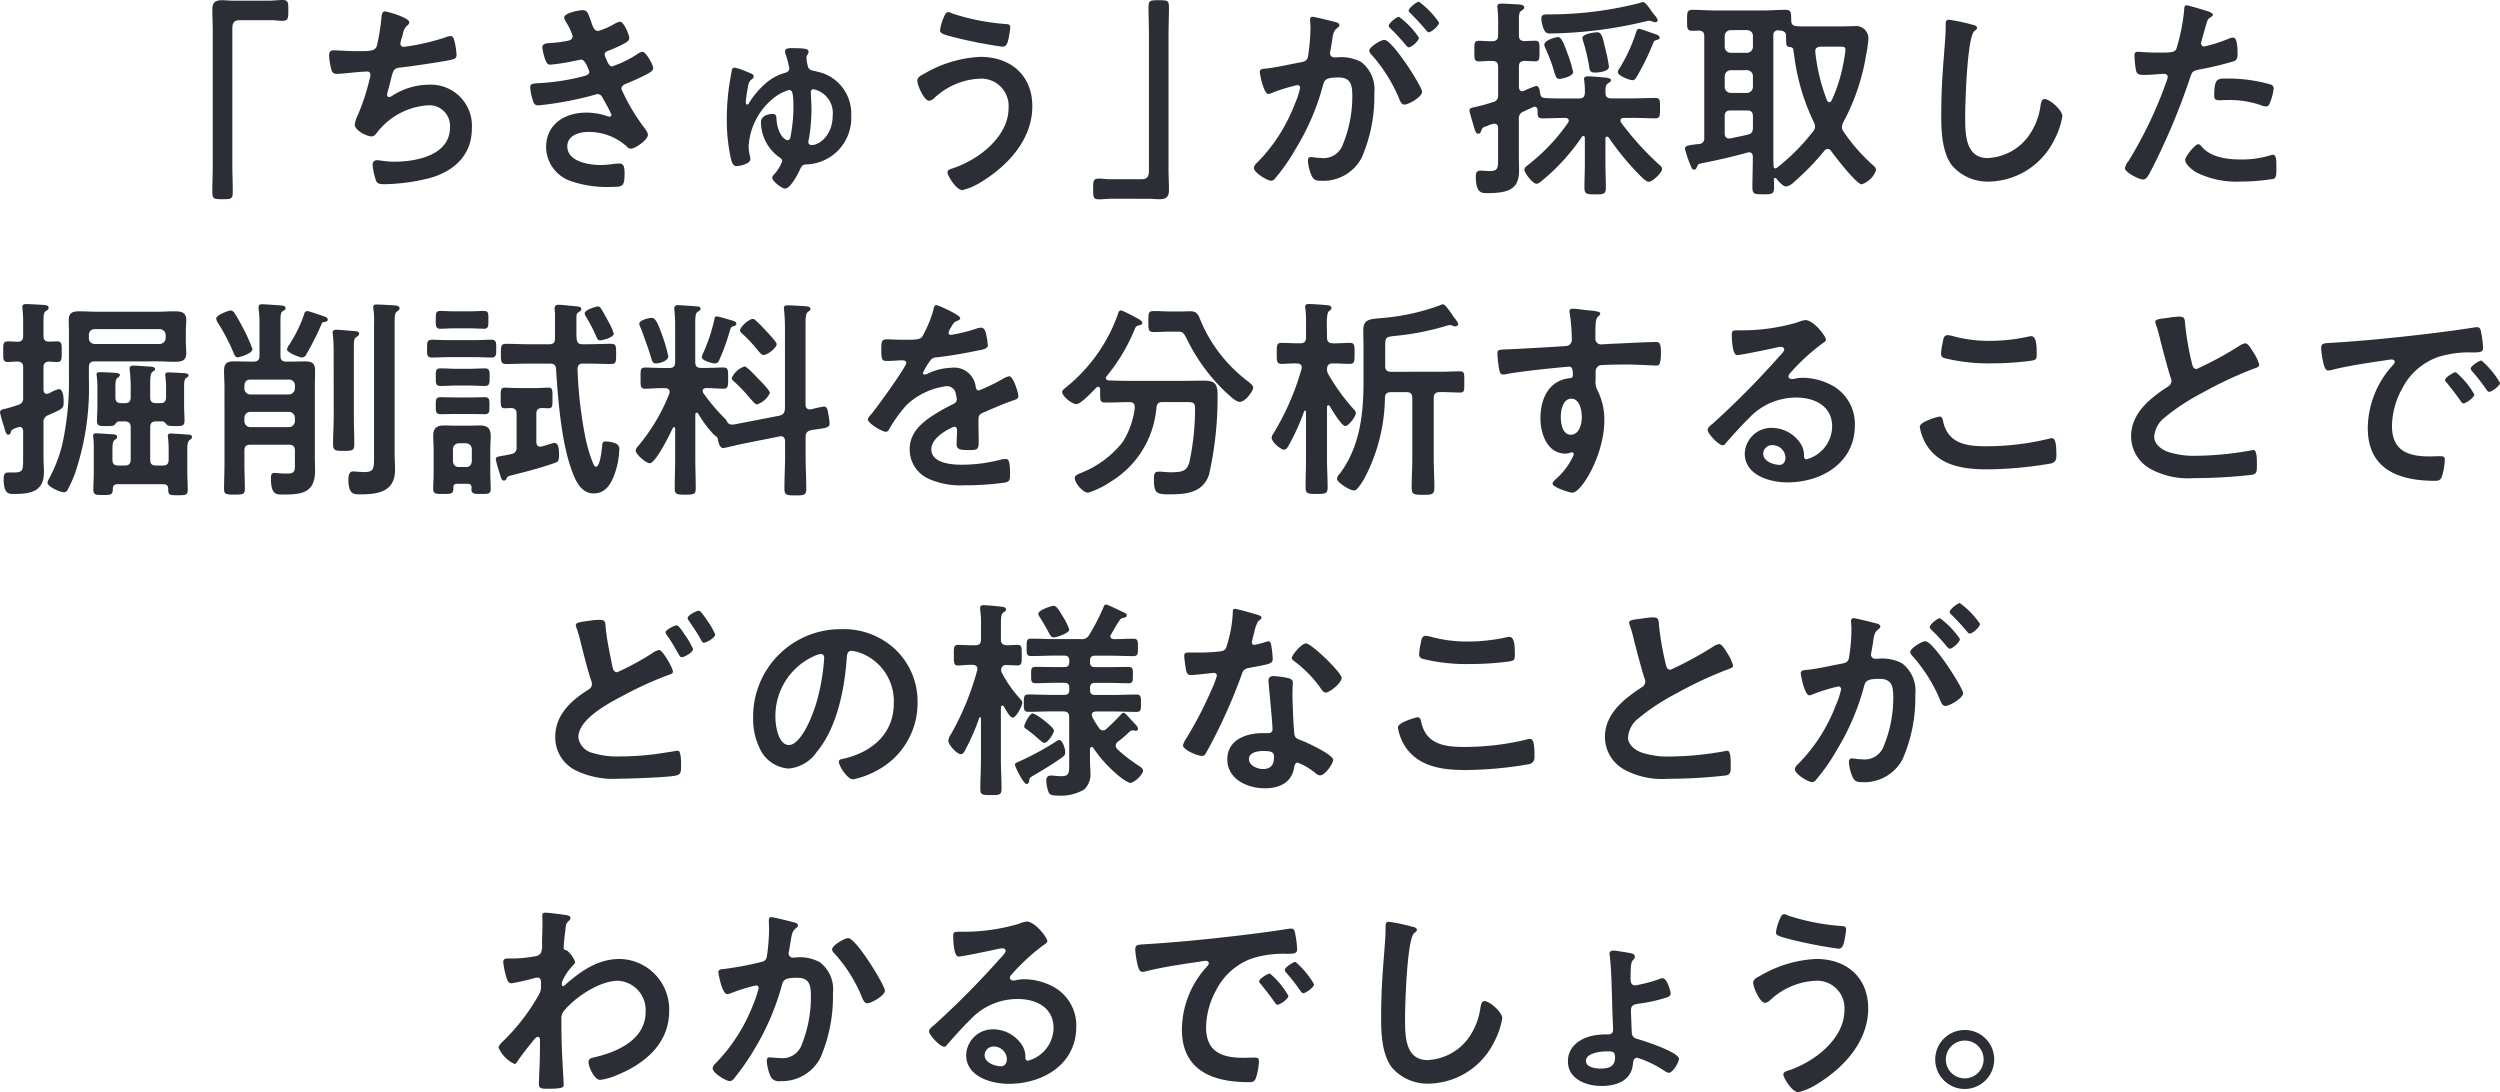
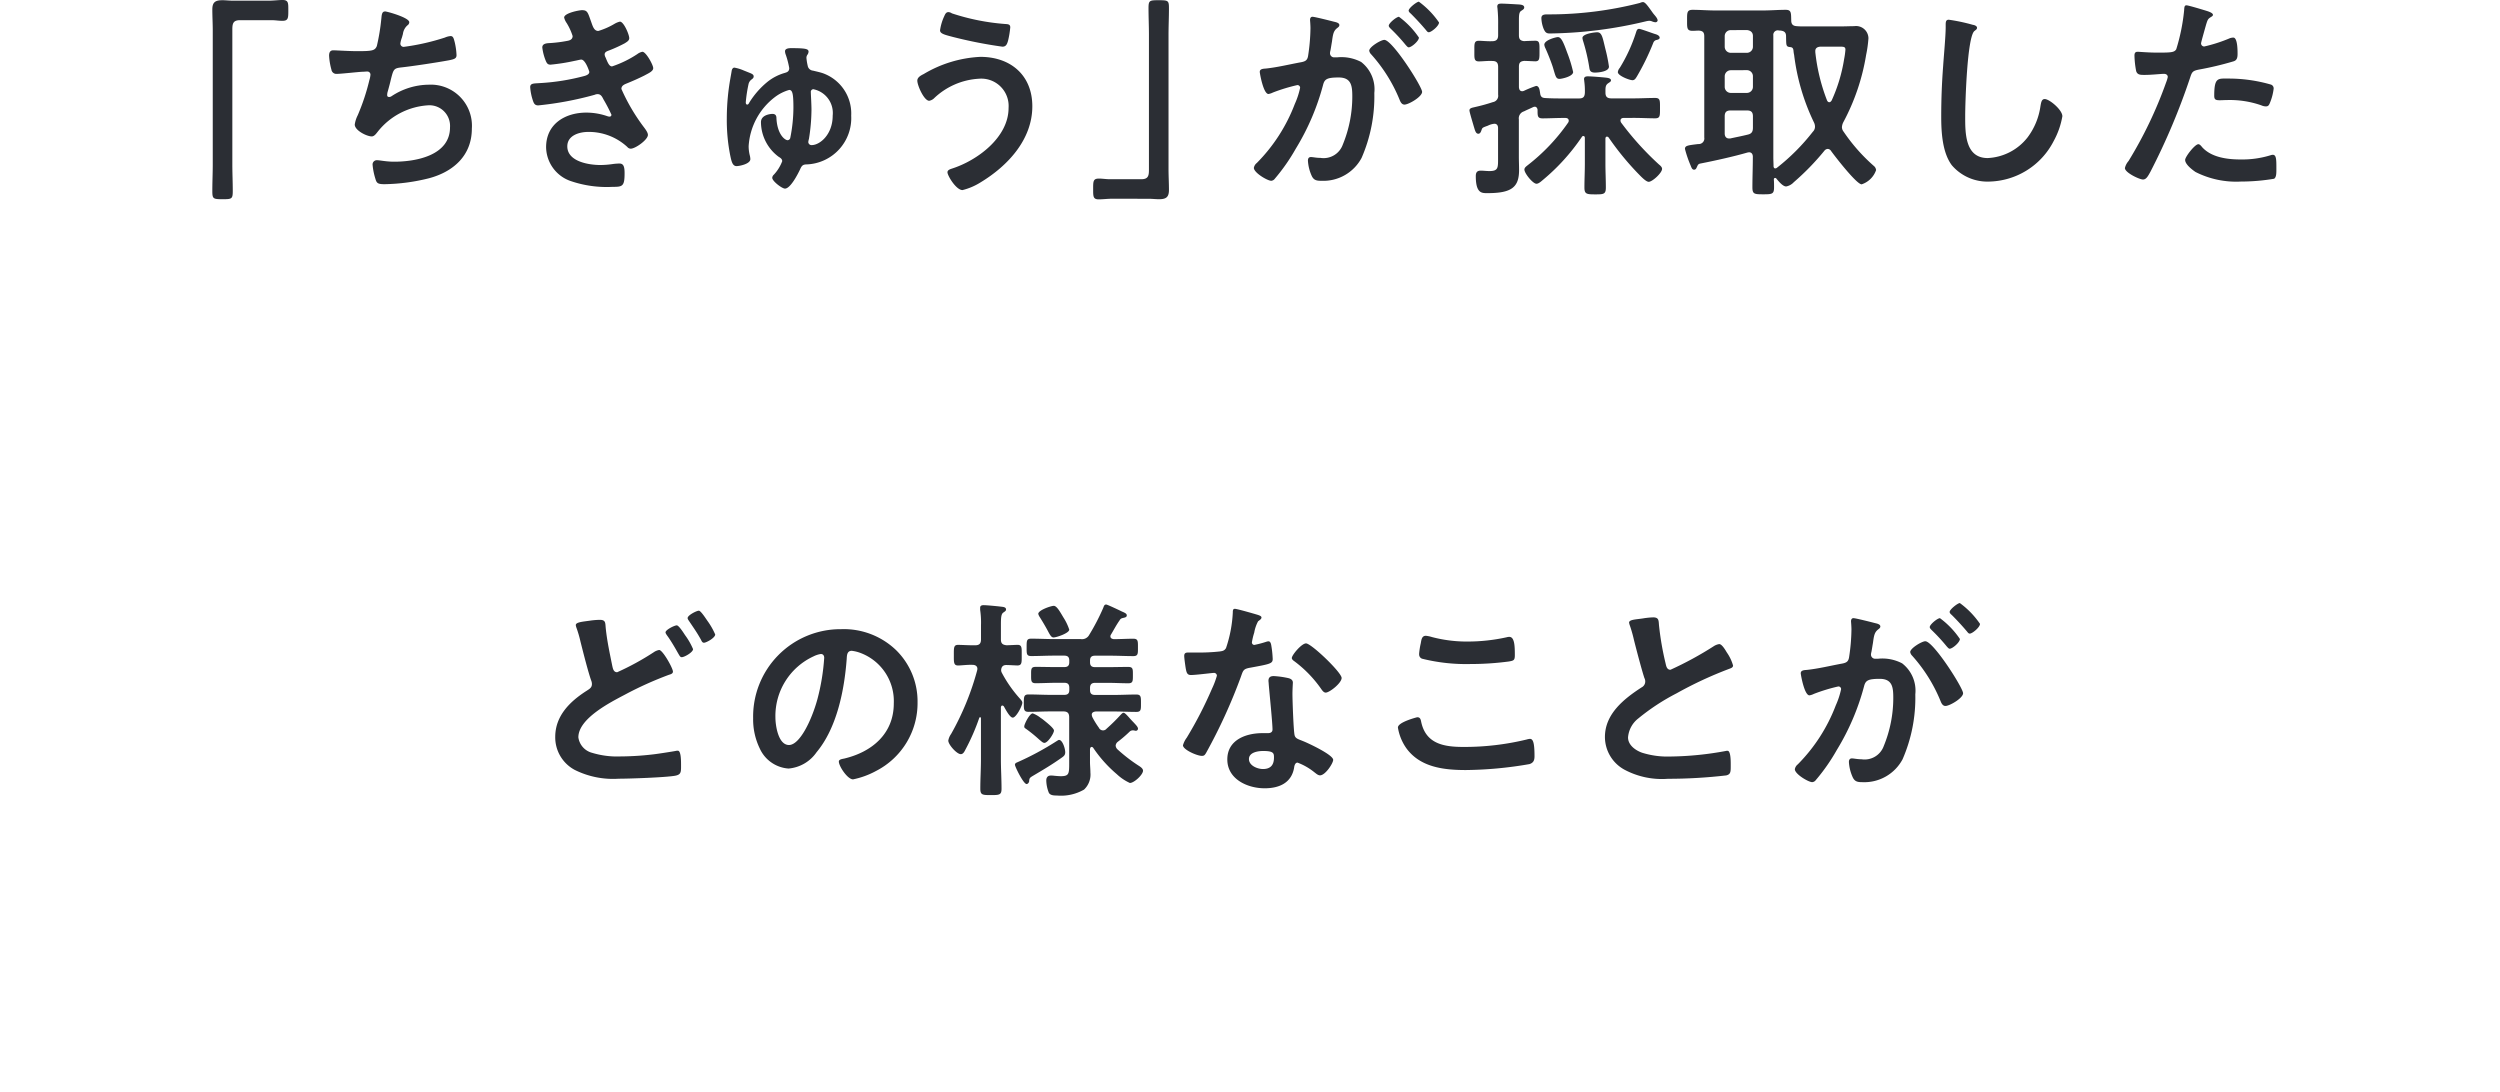
<svg xmlns="http://www.w3.org/2000/svg" width="269.079" height="117.55" viewBox="0 0 269.079 117.55">
  <defs>
    <clipPath id="clip-path">
      <path id="パス_623" data-name="パス 623" d="M0-6H269.079v-117.55H0Z" transform="translate(0 123.551)" fill="none" />
    </clipPath>
  </defs>
  <g id="グループ_1029" data-name="グループ 1029" transform="translate(0 123.551)">
    <g id="グループ_1028" data-name="グループ 1028" transform="translate(0 -123.551)" clip-path="url(#clip-path)">
      <g id="グループ_1024" data-name="グループ 1024" transform="translate(53.661 98.232)">
-         <path id="パス_619" data-name="パス 619" d="M-.258,0C-.486,0-.6.069-.6.32c0,.16.023.411.023.731,0,.776-.046,1.553-.046,2.329a2.121,2.121,0,0,1-.114.936.866.866,0,0,1-.708.388,13.18,13.18,0,0,1-2.512.228h-.32c-.3,0-.525.046-.525.388a9.4,9.4,0,0,0,.365,1.735c.091.251.206.548.525.548a23.808,23.808,0,0,0,2.42-.548A1.96,1.96,0,0,1-1.1,6.987c.274,0,.365.251.365.48v.3a1.88,1.88,0,0,1-.137.891,21.872,21.872,0,0,1-3.859,5.092c-.183.183-.571.525-.571.776a3.475,3.475,0,0,0,1.713,1.758c.16,0,.274-.183.343-.32.343-.525,1.279-1.713,1.713-2.238.114-.114.274-.365.457-.365s.228.206.228.365c0,.731,0,1.484-.023,2.215,0,.114-.046,1.1-.069,1.8,0,.114-.023.548-.023.731,0,.457.3.48.959.48,1.507,0,1.713-.137,1.713-.388s-.137-2.42-.16-3.06c-.069-1.324-.091-2.672-.091-4.019a1.316,1.316,0,0,1,.274-.913c1.21-1.484,3.859-3.242,5.8-3.242a3.146,3.146,0,0,1,2.991,3.357c0,2.991-3.06,4.316-5.549,4.887-.32.069-.594.137-.594.525,0,.48.617,1.9,1.256,1.9a6.779,6.779,0,0,0,1.872-.548c2.968-1.21,5.549-3.4,5.549-6.85a5.422,5.422,0,0,0-5.32-5.617c-2.329,0-4.11,1.256-5.8,2.717-.069.069-.206.206-.3.206-.114,0-.137-.137-.137-.365A5.216,5.216,0,0,1,2.619,5.777c.114-.137.32-.3.32-.48a3.025,3.025,0,0,0-.891-1.233c-.251-.046-.343-.091-.343-.343,0-.274.114-1.324.16-1.644.091-.959.137-.936.411-1.21a.431.431,0,0,0,.16-.3C2.437.434,2.3.343,2.163.3,1.889.228.062,0-.258,0M32.327,2.74c-.411,0-1.735.8-1.735,1.21a.591.591,0,0,0,.206.388,15.864,15.864,0,0,1,3.06,4.887c.114.228.228.525.525.525.457,0,1.9-.845,1.9-1.347,0-.571-3.105-5.663-3.95-5.663M24.038.48c-.251,0-.251.274-.251.457,0,.274.023.525.023.776a21.055,21.055,0,0,1-.228,2.946c-.069.48-.3.594-.754.685a35.717,35.717,0,0,1-3.79.708c-.3.023-.685.023-.685.365,0,.114.388,2.352.959,2.352a1.9,1.9,0,0,0,.48-.137,18.633,18.633,0,0,1,2.6-.8.276.276,0,0,1,.3.3,12.531,12.531,0,0,1-.571,1.713,18.741,18.741,0,0,1-4.065,6.371.854.854,0,0,0-.32.525c0,.525,1.461,1.393,1.85,1.393A.627.627,0,0,0,20,17.9a26.26,26.26,0,0,0,2.283-3.288,27.008,27.008,0,0,0,2.9-6.782c.16-.639.388-.822,1.69-.822,1.37,0,1.439.936,1.439,2.078a13.753,13.753,0,0,1-1,5.161,2.187,2.187,0,0,1-2.375,1.393c-.457,0-.845-.069-1.073-.069s-.3.16-.3.388a4.955,4.955,0,0,0,.388,1.621A.966.966,0,0,0,25,18.13a4.666,4.666,0,0,0,4.316-2.466,16.568,16.568,0,0,0,1.37-7.01A3.659,3.659,0,0,0,29.29,5.343a4.475,4.475,0,0,0-2.6-.525c-.091,0-.183.023-.274.023a.461.461,0,0,1-.5-.48.971.971,0,0,1,.046-.251c.069-.388.114-.708.16-.982.137-.8.183-1.165.617-1.484.091-.069.183-.137.183-.274,0-.251-.388-.32-.571-.365C26,.913,24.266.48,24.038.48M49.407,15.756c0,.365-.183.776-.617.776-.685,0-1.781-.388-1.781-1.21a.946.946,0,0,1,.982-.913,1.4,1.4,0,0,1,1.416,1.347M51.531.959a3.115,3.115,0,0,0-.868.251,21.162,21.162,0,0,1-5.777.845h-.548c-.685,0-.708.046-.708.571,0,.388.069,2.1.571,2.1.365,0,3.585-.662,4.133-.8a5.479,5.479,0,0,1,.548-.091c.183,0,.388.069.388.274,0,.228-.411.639-.594.822a91.5,91.5,0,0,1-7.1,7.17c-.206.16-.548.411-.548.685,0,.365,1.165,1.644,1.644,1.644a.31.31,0,0,0,.251-.16c.822-.936,1.644-1.872,2.535-2.74a6.932,6.932,0,0,1,5.115-2.238c1.987,0,3.859.913,3.859,3.128a3.711,3.711,0,0,1-2.763,3.516c-.183,0-.251-.137-.274-.3a2.271,2.271,0,0,0-.411-1.461,3.725,3.725,0,0,0-3.037-1.621,2.867,2.867,0,0,0-2.923,2.763c0,2.329,2.694,3.105,4.59,3.105,3.676,0,7.261-2.1,7.261-6.142a4.719,4.719,0,0,0-2.717-4.43,6.7,6.7,0,0,0-2.809-.685,4.339,4.339,0,0,0-.936.091,1.336,1.336,0,0,1-.3.046c-.206,0-.388-.114-.388-.3a.683.683,0,0,1,.228-.388,22.113,22.113,0,0,1,3.311-3.06c.251-.183.5-.32.5-.48,0-.388-1.324-2.124-2.238-2.124M63.222,3.973a10.228,10.228,0,0,0,.251,1.644c.069.251.183.754.5.754a1.763,1.763,0,0,0,.343-.046c1.461-.388,3.516-.708,5.046-.936.228-.023,1.279-.206,1.439-.206s.343.069.343.274c0,.114-.137.274-.388.548a10.142,10.142,0,0,0-2.512,6.553c0,4.453,3.334,5.686,7.216,5.686.388,0,.571-.046.731-.388a6.462,6.462,0,0,0,.343-1.872c0-.365-.183-.388-.525-.388-.251,0-.754.023-1.142.023-2.329,0-4.019-.639-4.019-3.288a8.549,8.549,0,0,1,1.1-4.019,6.939,6.939,0,0,1,3.882-3.4,11.311,11.311,0,0,1,3.79-.48c.548-.023,1.028.023,1.028-.48a10.389,10.389,0,0,0-.206-1.667c-.046-.274-.091-.571-.434-.571a1.3,1.3,0,0,0-.3.023c-1.713.274-3.448.5-5.183.708-3.311.388-6.645.731-9.979.936-1,.069-1.324,0-1.324.594M80.484,5.3c-.274,0-1.165.594-1.165.868a.546.546,0,0,0,.16.3,19.32,19.32,0,0,1,1.484,1.9c.091.114.183.3.343.3.274,0,1.165-.639,1.165-.959a9.28,9.28,0,0,0-1.987-2.4M77.721,6.553c-.251,0-1.165.571-1.165.845,0,.114.137.251.206.32.5.617,1,1.256,1.461,1.918.091.114.16.274.32.274.251,0,1.165-.617,1.165-.959a8.844,8.844,0,0,0-1.987-2.4M90.509.982c-.32,0-.343.228-.343.571V1.8c0,.936-.206,3.128-.274,4.179q-.206,2.706-.206,5.412c0,1.667.114,3.882,1.142,5.252A5.046,5.046,0,0,0,94.847,18.4a7.994,7.994,0,0,0,6.942-4.361,8.489,8.489,0,0,0,.936-2.672c0-.685-1.393-1.85-1.9-1.85-.343,0-.388.388-.457.754a7.26,7.26,0,0,1-1.393,3.379,5.784,5.784,0,0,1-4.293,2.215c-2.466,0-2.42-2.763-2.42-4.544,0-1.3.205-8.54,1-9.134.137-.114.274-.183.274-.343,0-.206-.3-.3-.457-.32a19.371,19.371,0,0,0-2.58-.548m23.474,13.952c.617,0,.891,0,.891.662,0,.982-.685,1.187-1.53,1.187-.525,0-1.6-.114-1.6-.822,0-.868,1.621-1.028,2.238-1.028m.708-10.846c-.228,0-.411.091-.411.343,0,.091.046.3.046.388.16,1.37.206,3.813.251,5.3,0,.411.091,2.329.091,2.512,0,.343-.251.48-.548.48a7.584,7.584,0,0,0-1.256.069c-1.53.206-3.06,1.1-3.06,2.831,0,1.941,2.009,2.649,3.631,2.649,1.553,0,3.174-.548,3.357-2.306.046-.32.046-.731.48-.731a11.449,11.449,0,0,1,2.968,1.439.952.952,0,0,0,.411.183c.434,0,1.1-1.119,1.1-1.507,0-.708-3.745-1.941-4.43-2.124-.365-.091-.594-.251-.639-.639-.023-.32-.091-2.169-.091-2.489,0-.594.48-.617.845-.685a16.07,16.07,0,0,0,2.9-.639c.228-.069.525-.16.525-.457,0-.183-.365-1.644-.868-1.644a1.219,1.219,0,0,0-.411.114,16,16,0,0,1-2.535.662c-.32,0-.5-.206-.5-.639,0-1.872.114-1.941.32-2.146a.4.4,0,0,0,.137-.3c0-.228-.183-.32-.365-.365-.3-.069-1.69-.3-1.941-.3m17.491-1.964c0,.365.5.48,1.461.731a48.272,48.272,0,0,0,5.252,1.028c.365,0,.5-.228.617-.685a9.837,9.837,0,0,0,.228-1.393c0-.343-.251-.343-.571-.365A23.887,23.887,0,0,1,133.46.3a.8.8,0,0,0-.365-.137c-.274,0-.365.228-.457.434a5.35,5.35,0,0,0-.457,1.53m4.339,2.854a13.112,13.112,0,0,0-6.1,1.85c-.274.137-.685.343-.685.708,0,.525.731,2.169,1.279,2.169a1.035,1.035,0,0,0,.48-.228,7.607,7.607,0,0,1,4.887-2.146,2.944,2.944,0,0,1,3.174,3.151c0,3.174-3.379,5.663-6.12,6.531-.206.069-.457.16-.457.388,0,.365.936,1.918,1.621,1.918a6.728,6.728,0,0,0,1.964-.845c2.9-1.758,5.549-4.59,5.549-8.175,0-3.357-2.352-5.32-5.594-5.32M152.5,13.769a2.008,2.008,0,0,1,2.032,2.032,2.032,2.032,0,1,1-2.032-2.032m0-1.142a3.174,3.174,0,1,0,3.174,3.174,3.167,3.167,0,0,0-3.174-3.174" transform="translate(5.304)" fill="#2b2e34" />
-       </g>
+         </g>
      <g id="グループ_1025" data-name="グループ 1025" transform="translate(59.757 64.91)">
        <path id="パス_620" data-name="パス 620" d="M-.668-.122c-.251,0-1.21.48-1.21.754,0,.137.228.411.32.548.343.5.708,1.119,1,1.644.206.343.251.48.434.48.274,0,1.21-.525,1.21-.868A7.3,7.3,0,0,0,.223.928C.086.722-.44-.122-.668-.122M1.707-1.7C1.478-1.7.5-1.218.5-.9a.436.436,0,0,0,.069.183c.5.754.936,1.347,1.37,2.146.069.137.137.32.32.32.251,0,1.21-.525,1.21-.891A7.628,7.628,0,0,0,2.62-.625C2.415-.922,1.912-1.7,1.707-1.7M-10.03-.625c-.8.114-1.507.16-1.507.48a1.6,1.6,0,0,0,.069.274,12.133,12.133,0,0,1,.434,1.484c.251,1,.845,3.357,1.165,4.224A.947.947,0,0,1-9.8,6.2c0,.388-.274.525-.548.708-1.8,1.142-3.4,2.694-3.4,4.978a3.971,3.971,0,0,0,2.078,3.539,9.217,9.217,0,0,0,4.75.959c1.187,0,5.046-.137,6.074-.32.594-.114.639-.343.639-.959v-.274c0-.525-.023-1.461-.343-1.461a.777.777,0,0,0-.228.023c-.343.069-1.964.32-2.375.365a31.088,31.088,0,0,1-3.562.228,9.242,9.242,0,0,1-3.06-.388,2,2,0,0,1-1.484-1.667c0-2.032,3.448-3.768,5-4.59A38.365,38.365,0,0,1-1.513,5.2c.16-.046.434-.114.434-.343,0-.365-1.1-2.329-1.484-2.329a1.506,1.506,0,0,0-.594.251A28.412,28.412,0,0,1-7.084,4.924c-.388,0-.457-.388-.525-.685-.274-1.37-.571-2.717-.708-4.11-.046-.525,0-.845-.639-.845a8.159,8.159,0,0,0-1.073.091M14.837,2.96c.251,0,.365.183.365.411a23.222,23.222,0,0,1-.731,4.453c-.639,2.329-1.918,4.932-3.06,4.932-1.165,0-1.461-2.124-1.461-2.968a7.065,7.065,0,0,1,4.11-6.576,2.569,2.569,0,0,1,.776-.251M17.029.289a9.407,9.407,0,0,0-9.476,9.59,7.158,7.158,0,0,0,.708,3.242,3.681,3.681,0,0,0,3.105,2.169,4.09,4.09,0,0,0,3.014-1.758c2.192-2.626,2.991-6.69,3.242-10.024.023-.388.023-.891.548-.891a3.988,3.988,0,0,1,.868.206,5.539,5.539,0,0,1,3.653,5.457c0,3.265-2.352,5.229-5.343,5.937-.228.046-.571.091-.571.32,0,.5.936,1.918,1.53,1.918a8.884,8.884,0,0,0,2.489-.913,8.2,8.2,0,0,0,4.453-7.375,7.723,7.723,0,0,0-2.306-5.617A8.121,8.121,0,0,0,17.029.289M41.142,13.533c0-.411-.3-1.324-.662-1.324-.091,0-.183.091-.274.137a30.776,30.776,0,0,1-4.247,2.283c-.114.046-.228.114-.228.251,0,.206.913,2.078,1.256,2.078.137,0,.274-.183.274-.32.023-.32.069-.365.457-.594,1.119-.662,2.009-1.187,3.037-1.918.228-.16.388-.274.388-.594M39.931,11.2c0-.274-.936-.982-1.21-1.21-.046-.023-.114-.091-.206-.137a3.006,3.006,0,0,0-.868-.5c-.343,0-.913,1.165-.913,1.393,0,.137.046.183.16.251a15.188,15.188,0,0,1,1.439,1.165c.274.228.411.365.571.365.365,0,1.028-1.028,1.028-1.324M41.575.334A5.7,5.7,0,0,0,40.936-.99c-.365-.617-.708-1.233-1.028-1.233-.274,0-1.667.457-1.667.868a1.157,1.157,0,0,0,.16.343c.388.617.662,1.1.845,1.439.274.525.411.754.639.754.3,0,1.69-.457,1.69-.845m3.2,10.572a8.86,8.86,0,0,1-.685-1.1A.743.743,0,0,1,44,9.491c0-.251.228-.32.434-.343h1.941c.8,0,1.621.046,2.42.046.525,0,.5-.274.5-.936,0-.639.023-.936-.5-.936-.8,0-1.6.046-2.42.046H44.361c-.388,0-.548-.16-.548-.525V6.614c0-.365.16-.548.548-.548h1.347c.754,0,1.484.046,2.238.046.5,0,.48-.274.48-.891s.023-.868-.5-.868c-.731,0-1.484.023-2.215.023H44.361c-.388,0-.548-.16-.548-.525V3.668c0-.365.16-.525.548-.525h1.644c.822,0,1.644.046,2.466.046.525,0,.5-.274.5-.936s.023-.936-.5-.936c-.708,0-1.393.046-2.1.046-.183-.023-.365-.091-.365-.3a.319.319,0,0,1,.069-.206c.3-.5.571-1.028.913-1.507a.464.464,0,0,1,.3-.251c.3-.069.48-.091.48-.3,0-.183-.206-.274-.525-.411-.228-.114-1.576-.754-1.69-.754-.206,0-.251.183-.32.365a23.274,23.274,0,0,1-1.507,2.9.874.874,0,0,1-.913.457H39.931c-.8,0-1.621-.046-2.443-.046-.5,0-.5.228-.5.913,0,.708-.023.959.5.959.822,0,1.644-.046,2.443-.046h1.1c.388,0,.548.16.548.525v.183c0,.365-.16.525-.548.525h-.822c-.754,0-1.484-.023-2.238-.023-.525,0-.5.251-.5.868,0,.594-.023.891.48.891.754,0,1.507-.046,2.261-.046h.822c.388,0,.548.16.548.548v.228c0,.365-.16.525-.548.525H39.612c-.8,0-1.6-.046-2.4-.046-.525,0-.525.251-.525.936,0,.639-.023.936.5.936.8,0,1.621-.046,2.42-.046h1.324c.457,0,.639.183.639.639V14.72c0,1.142-.023,1.393-.913,1.393-.183,0-.434-.023-.685-.046a2.348,2.348,0,0,0-.388-.023c-.32,0-.48.206-.48.525a3.709,3.709,0,0,0,.274,1.324c.16.3.594.3.868.3a4.973,4.973,0,0,0,2.923-.639,2.222,2.222,0,0,0,.685-1.827c0-.388-.046-.776-.046-1.165V13.19c.023-.114.069-.228.183-.228a.231.231,0,0,1,.16.091,13.87,13.87,0,0,0,2.557,2.854,5.147,5.147,0,0,0,1.393.936c.457,0,1.416-.891,1.416-1.324,0-.274-.388-.48-.594-.617a17.266,17.266,0,0,1-2.169-1.69.62.62,0,0,1-.183-.388.579.579,0,0,1,.228-.411,14.182,14.182,0,0,0,1.3-1.119.5.5,0,0,1,.32-.114.567.567,0,0,1,.183.023c.023,0,.091.023.137.023A.229.229,0,0,0,48.974,11c0-.183-.206-.388-.48-.685-.183-.183-.388-.411-.548-.594-.251-.274-.411-.434-.525-.434s-.228.137-.3.206A19.029,19.029,0,0,1,45.594,11a.49.49,0,0,1-.822-.091M34.314,4.97a.608.608,0,0,1-.069-.274q.034-.548.548-.548c.32,0,1,.046,1.21.046.5,0,.457-.365.457-1.119s.046-1.1-.457-1.1c-.091,0-1,.046-1.165.046-.457-.046-.617-.206-.617-.639V-.168c0-.754.023-1.165.251-1.324.183-.137.3-.183.3-.343,0-.274-.365-.274-.548-.3-.343-.046-1.553-.16-1.85-.16-.206,0-.388.046-.388.274v.228a9.528,9.528,0,0,1,.091,1.667V1.385c0,.457-.183.639-.639.639h-.16c-.639,0-1.3-.046-1.667-.046-.48,0-.457.32-.457,1.119,0,.754-.023,1.1.457,1.1.365,0,.982-.091,1.553-.069.274,0,.525.114.525.434,0,.069-.023.114-.023.16a29.423,29.423,0,0,1-2.809,6.85,1.742,1.742,0,0,0-.3.708c0,.434.913,1.461,1.347,1.461.251,0,.388-.274.48-.457a23.178,23.178,0,0,0,1.507-3.448c.023-.046.046-.069.091-.069.023,0,.091,0,.091.114v4.407c0,1.05-.069,2.124-.069,3.174,0,.685.251.685,1.165.685.891,0,1.119-.023,1.119-.685,0-1.05-.069-2.124-.069-3.174V8.692c.023-.091.046-.183.16-.183a.231.231,0,0,1,.16.091c.183.32.639,1.21.959,1.21.365,0,1.028-1.279,1.028-1.6,0-.16-.137-.3-.228-.411A13.719,13.719,0,0,1,34.314,4.97M62.446,13.4c1.142,0,1.165.251,1.165.708,0,.8-.365,1.233-1.187,1.233-.594,0-1.507-.365-1.507-1.073,0-.731.982-.868,1.53-.868m1.119-8.061c-.343,0-.548.137-.548.5,0,.114.023.206.023.32.069.891.411,4.2.411,4.932,0,.274-.206.388-.48.388h-.594c-1.8,0-3.79.731-3.79,2.831,0,2.124,2.169,3.105,4.019,3.105,1.553,0,2.9-.571,3.174-2.238.023-.206.114-.525.365-.525a6.494,6.494,0,0,1,1.827,1.05c.16.114.365.32.594.32.571,0,1.416-1.3,1.416-1.667,0-.548-2.694-1.8-3.22-2.009-.068-.023-.16-.069-.228-.091-.343-.137-.639-.228-.708-.571-.114-.48-.228-3.768-.228-4.43,0-.48.046-1.165.046-1.21,0-.274-.206-.411-.457-.48a9.561,9.561,0,0,0-1.621-.228m3.494-3.516c-.48,0-1.53,1.256-1.53,1.576,0,.16.206.3.3.365A12.94,12.94,0,0,1,68.68,6.705c.114.16.274.411.5.411.411,0,1.713-1.028,1.713-1.576,0-.594-3.265-3.722-3.836-3.722M59.386-1.9c-.206,0-.206.228-.206.388a13.939,13.939,0,0,1-.731,3.836c-.183.3-.388.32-.685.365a20.276,20.276,0,0,1-2.352.114h-1.05c-.251,0-.411.069-.411.365,0,.228.114,1.05.16,1.324.091.525.183.731.571.731.525,0,2.283-.228,2.466-.228a.307.307,0,0,1,.32.3,8.927,8.927,0,0,1-.525,1.393,42.636,42.636,0,0,1-2.717,5.275,2.526,2.526,0,0,0-.411.822c0,.48,1.53,1.142,2.032,1.142.251,0,.32-.091.457-.32a58.1,58.1,0,0,0,3.722-8.129c.274-.754.251-.913,1.073-1.05,2.1-.388,2.375-.434,2.375-.936a10.84,10.84,0,0,0-.114-1.21c-.046-.274-.069-.685-.343-.685a.811.811,0,0,0-.228.046,11.05,11.05,0,0,1-1.3.343.266.266,0,0,1-.251-.3A7.4,7.4,0,0,1,61.487.654,3.983,3.983,0,0,1,61.9-.556c.206-.16.365-.251.365-.411s-.251-.228-.365-.274c-.365-.114-2.261-.662-2.512-.662m17.56,12.764a5.339,5.339,0,0,0,.891,2.215c1.484,2.078,4.042,2.375,6.416,2.375a41.737,41.737,0,0,0,6.85-.639c.434-.137.548-.411.548-.845,0-1.484-.16-1.872-.5-1.872a1.82,1.82,0,0,0-.343.069,28.436,28.436,0,0,1-6.8.8c-2.146,0-4.087-.343-4.567-2.763-.046-.228-.114-.434-.411-.434-.023,0-2.078.525-2.078,1.1m2.283-7.878a.475.475,0,0,0,.32.48,19.585,19.585,0,0,0,5.206.571,31.152,31.152,0,0,0,4.133-.274c.525-.091.639-.137.639-.685,0-.936-.023-1.964-.594-1.964a1.157,1.157,0,0,0-.3.046,19.425,19.425,0,0,1-4.133.457,14.7,14.7,0,0,1-3.882-.48A3.416,3.416,0,0,0,79.96,1c-.434,0-.48.411-.548.8a7.919,7.919,0,0,0-.183,1.187m22.606-3.4a1.2,1.2,0,0,0,.068.274,14.51,14.51,0,0,1,.434,1.507c.228.936.868,3.357,1.142,4.179a.782.782,0,0,1,.091.411.708.708,0,0,1-.388.594c-1.9,1.233-3.95,2.854-3.95,5.343a4.019,4.019,0,0,0,2.1,3.516,8.559,8.559,0,0,0,4.681.982,54.682,54.682,0,0,0,6.279-.365c.457-.114.48-.365.48-.959v-.274c0-.48-.023-1.416-.343-1.416a.632.632,0,0,0-.206.023,34.462,34.462,0,0,1-5.96.594,9.125,9.125,0,0,1-3.037-.411c-.708-.251-1.507-.822-1.507-1.644a2.876,2.876,0,0,1,1.119-2.055,23.213,23.213,0,0,1,4.11-2.694,41.992,41.992,0,0,1,5.64-2.626c.183-.069.434-.137.434-.365a4.566,4.566,0,0,0-.662-1.393c-.137-.228-.525-.913-.822-.913a1.461,1.461,0,0,0-.594.228,36.914,36.914,0,0,1-4.658,2.535c-.388,0-.457-.388-.525-.685a31.225,31.225,0,0,1-.708-4.087c-.046-.525,0-.868-.639-.868a8.478,8.478,0,0,0-1.1.114c-.731.114-1.484.114-1.484.457M125.994-.9c-.206,0-.274.16-.274.343,0,.046.046.525.046.891a21.066,21.066,0,0,1-.251,2.946c-.068.48-.274.617-.731.708-1.256.228-2.535.548-3.813.685-.274.023-.662.023-.662.365,0,.137.388,2.375.936,2.375a1.694,1.694,0,0,0,.48-.16,18.894,18.894,0,0,1,2.626-.8.287.287,0,0,1,.3.3,8.535,8.535,0,0,1-.571,1.735,18.161,18.161,0,0,1-4.087,6.348.854.854,0,0,0-.32.525c0,.525,1.461,1.393,1.872,1.393a.533.533,0,0,0,.388-.228,20.523,20.523,0,0,0,2.261-3.242,25.791,25.791,0,0,0,2.923-6.827c.16-.639.411-.822,1.69-.822,1.393,0,1.461.959,1.461,2.078a13.6,13.6,0,0,1-1.028,5.161,2.191,2.191,0,0,1-2.4,1.416c-.457,0-.8-.091-1.028-.091-.251,0-.32.183-.32.388a4.588,4.588,0,0,0,.411,1.644c.228.48.548.525,1.05.525a4.666,4.666,0,0,0,4.316-2.466,16.533,16.533,0,0,0,1.37-6.987,3.716,3.716,0,0,0-1.416-3.334,4.57,4.57,0,0,0-2.58-.5h-.274a.444.444,0,0,1-.5-.457,1.146,1.146,0,0,1,.046-.274c.069-.365.114-.685.16-.936.114-.822.16-1.187.594-1.507.114-.091.205-.16.205-.3,0-.251-.411-.32-.594-.365-.343-.091-2.055-.525-2.283-.525m9.294,0c-.274,0-1.1.685-1.1.959,0,.114.114.228.206.32a19.718,19.718,0,0,1,1.621,1.758c.091.091.206.251.32.251.3,0,1.1-.685,1.1-1.05A9.107,9.107,0,0,0,135.287-.9m2.146-1.621c-.228,0-1.1.685-1.1.959,0,.114.137.251.228.32.571.571,1.1,1.142,1.621,1.758.114.137.183.251.32.251.274,0,1.1-.685,1.1-1.05a9.182,9.182,0,0,0-2.169-2.238m-3.722,4.11c-.365,0-1.621.754-1.621,1.165a.72.72,0,0,0,.206.388,16.771,16.771,0,0,1,3.06,4.887c.091.228.228.525.525.525.457,0,1.9-.845,1.9-1.37,0-.571-3.2-5.594-4.064-5.594" transform="translate(13.752 2.52)" fill="#2b2e34" />
      </g>
      <g id="グループ_1026" data-name="グループ 1026" transform="translate(0 32.729)">
-         <path id="パス_621" data-name="パス 621" d="M-.667-.544c-.457,0-.639-.183-.639-.639v-.731c0-.776-.023-1.187.251-1.37.114-.091.228-.16.228-.274,0-.228-.343-.228-.5-.251-.3-.023-1.37-.069-1.644-.069-.183,0-.365,0-.365.251,0,.046.023.114.023.183a11.267,11.267,0,0,1,.069,1.53V-.2c0,.525-.046,1.028-.046,1.553,0,.571.274.571.982.571.662,0,.822-.023.959-.183.137-.183.228-.32.434-.32H-.3c.434,0,.639.183.639.639V5.53c0,.457-.206.639-.639.639H-.986c-.457,0-.639-.183-.639-.639V4.913c0-.868-.023-1.3.251-1.507.137-.091.251-.16.251-.3,0-.274-.3-.3-.5-.3C-1.9,2.789-3.2,2.7-3.361,2.7c-.183,0-.343.046-.343.274a.7.7,0,0,0,.023.206,7.911,7.911,0,0,1,.046,1.05V6.922c0,.617-.046,1.256-.046,1.872,0,.548.32.548,1.05.548.868,0,1.028-.023,1.05-.662,0-.343.16-.5.525-.5H3.854c.365,0,.525.16.525.525v.091c0,.594.274.571,1.05.571.8,0,1.05,0,1.05-.594,0-.639-.046-1.256-.046-1.872V4.959c0-.913-.023-1.324.251-1.53.137-.114.251-.16.251-.32,0-.274-.32-.274-.525-.274-.251-.023-1.553-.114-1.713-.114-.183,0-.365.023-.365.251,0,.069.023.137.023.206a10.351,10.351,0,0,1,.069,1.187V5.53c0,.457-.183.639-.639.639H3.078c-.457,0-.639-.183-.639-.639V2.059c0-.457.183-.639.639-.639H3.74c.206,0,.32.16.457.32s.343.183.936.183c.8,0,1-.023,1-.617,0-.525-.046-1.028-.046-1.553V-1.869c0-.8-.023-1.21.228-1.393.16-.114.251-.137.251-.274,0-.183-.228-.206-.365-.228-.228-.023-1.53-.091-1.781-.091-.183,0-.365.023-.365.251a.445.445,0,0,0,.023.183,11.779,11.779,0,0,1,.069,1.553v.685c0,.457-.206.639-.639.639H3.078c-.457,0-.639-.183-.639-.639v-1.37c0-.731.023-1.187.251-1.37.137-.091.274-.137.274-.3,0-.206-.3-.228-.457-.251C2.073-4.495,1-4.586.612-4.586c-.228,0-.388.069-.388.32,0,.069.023.16.023.228.046.525.091,1.073.091,1.6v1.256c0,.457-.206.639-.639.639ZM-3.544-6.915a.605.605,0,0,1-.617-.639v-.32a.605.605,0,0,1,.617-.639h7.01a.653.653,0,0,1,.639.639v.32a.653.653,0,0,1-.639.639ZM3.238-5.043c.594,0,1.187.046,1.781.046.685,0,1.3-.046,1.3-.913,0-.434-.046-.891-.046-1.324v-.959c0-.457.046-.891.046-1.324,0-.868-.639-.913-1.324-.913-.594,0-1.165.046-1.758.046H-3.27c-.639,0-1.279-.046-1.918-.046-.868,0-1.142.251-1.142.982,0,.411.023.822.023,1.256v4.978A31.136,31.136,0,0,1-7.06,4.045,15.634,15.634,0,0,1-8.5,7.676a.869.869,0,0,0-.114.343c0,.434,1.37,1.028,1.758,1.028a.451.451,0,0,0,.411-.274,14.521,14.521,0,0,0,.776-1.713A28.764,28.764,0,0,0-4.16-3.079V-4.4c0-.457.183-.639.617-.639Zm-14.477,10.5c0,1.256-.023,1.461-1.05,1.461h-.548c-.32,0-.5.114-.5.708,0,1.713.639,1.6,1.21,1.6,1.758,0,3.128-.3,3.128-2.352,0-.5-.046-1-.046-1.507V1.6A.78.78,0,0,1-8.5.734C-7.015.072-6.878.026-6.878-.636c0-.365,0-1.416-.525-1.416a3.605,3.605,0,0,0-.845.343l-.228.114a.667.667,0,0,1-.206.046c-.274,0-.343-.206-.365-.434V-4.4c0-.411.16-.594.617-.617.183.023.685.046.845.046.525,0,.5-.343.5-1.1,0-.776.046-1.119-.5-1.119-.183,0-.639.023-.845.023-.434,0-.617-.183-.617-.617V-9.244c0-.731.023-1.073.251-1.21.137-.091.3-.16.3-.365,0-.274-.365-.274-.548-.3-.388-.023-1.53-.091-1.827-.091-.274,0-.457.046-.457.343,0,.114.069.594.069.8.023.343.023.685.023,1v1.279c0,.434-.16.617-.594.639-.32-.023-.776-.046-1.05-.046-.548,0-.5.343-.5,1.119,0,.754-.046,1.1.5,1.1.274,0,.731-.046,1.05-.046.434.023.594.206.594.617v3.242a.719.719,0,0,1-.594.822c-.365.137-1,.32-1.37.411-.228.046-.525.091-.525.388a12.175,12.175,0,0,0,.434,1.53c.114.434.206.868.457.868.16,0,.251-.16.274-.274.069-.251.114-.3.754-.525a.706.706,0,0,1,.183-.046c.3,0,.365.228.388.457Zm37.768-.343c0,1.37.023,1.758-1.073,1.758-.411,0-.936-.069-1.187-.069-.457,0-.5.525-.5.891,0,1.644.639,1.576,1.324,1.576,1.941,0,3.7-.32,3.7-2.649,0-.571-.046-1.142-.046-1.735V-9.176c0-.708.023-1.05.228-1.21.183-.137.3-.206.3-.365,0-.274-.343-.3-.548-.32-.434-.023-1.484-.091-1.9-.091-.206,0-.388.023-.388.3,0,.069.023.137.023.183a8.394,8.394,0,0,1,.069,1.53Zm-7.17-15.573a.346.346,0,0,0-.343.32,14.6,14.6,0,0,1-1.6,3.288,1.241,1.241,0,0,0-.251.525c0,.343,1.347.868,1.621.868a.562.562,0,0,0,.48-.388,29.484,29.484,0,0,0,1.6-3.174c.046-.137.091-.228.251-.251s.434-.069.434-.251c0-.206-.183-.3-.343-.343-.251-.091-1.713-.594-1.85-.594M13.445-6.367a17.557,17.557,0,0,0-1.073-2.375,17.144,17.144,0,0,0-.891-1.553.545.545,0,0,0-.411-.228c-.137,0-1.53.48-1.53.868a1.071,1.071,0,0,0,.206.5,21.256,21.256,0,0,1,1.667,3.2c.091.206.183.48.457.48.137,0,1.576-.388,1.576-.891M22.19.917c0,.959-.069,1.941-.069,2.923,0,.708.206.754,1.142.754s1.142-.046,1.142-.708c0-1-.046-1.987-.046-2.968v-7.33c0-.891.023-1.073.251-1.233.137-.091.32-.206.32-.388,0-.251-.343-.251-.548-.274-.32-.023-1.644-.137-1.9-.137-.206,0-.411.046-.411.3,0,.069.023.137.023.206a15.923,15.923,0,0,1,.091,1.85ZM17.372.392a.653.653,0,0,1,.639.639V1.4a.653.653,0,0,1-.639.639H13.216a.638.638,0,0,1-.639-.639V1.031a.638.638,0,0,1,.639-.639ZM13.216-1.481a.638.638,0,0,1-.639-.639v-.343c.046-.388.228-.617.639-.617h4.156a.605.605,0,0,1,.639.617v.343a.653.653,0,0,1-.639.639Zm3.242-7.832c0-.617.023-1,.228-1.119.137-.069.32-.16.32-.343,0-.3-.457-.274-.662-.3-.388-.023-1.507-.114-1.85-.114-.228,0-.388.046-.388.32v.206A10.343,10.343,0,0,1,14.2-8.97v3.311c0,.457-.183.639-.639.639h-.48c-.548,0-1.1-.023-1.621-.023-.776,0-1.073.228-1.073,1.028,0,.571.046,1.165.046,1.735V6.032c0,.891-.046,1.758-.046,2.649,0,.571.183.617,1.119.617s1.119-.023,1.119-.639c0-.868-.046-1.735-.046-2.626V4.57c0-.457.183-.639.639-.639h4.156c.434,0,.639.183.639.639V6.032c0,.662,0,1-.776,1a7.911,7.911,0,0,1-1.05-.046c-.091,0-.3-.023-.388-.023-.343,0-.365.3-.365.571,0,1.713.525,1.758,1.187,1.758,2.009,0,3.562-.091,3.562-2.557,0-.525-.023-1.028-.023-1.553V-2.28c0-.594.023-1.165.023-1.758,0-.8-.32-1-1.073-1-.548,0-1.073.023-1.621.023H17.1c-.457,0-.639-.183-.639-.639Zm35.873,1.3a5.953,5.953,0,0,0-.571-1.3c-.114-.228-.731-1.347-.845-1.484a.39.39,0,0,0-.3-.16c-.114,0-1.416.343-1.416.754a.952.952,0,0,0,.183.411,18.98,18.98,0,0,1,1.1,2.146c.091.206.16.343.411.343.16,0,1.439-.3,1.439-.708M36.781.62c.571,0,1.165.023,1.644.023.571,0,.525-.32.525-.913,0-.571.046-.913-.5-.913s-1.1.023-1.667.023H35.343c-.548,0-1.119-.023-1.667-.023s-.5.343-.5.913c0,.594-.023.913.525.913.5,0,1.073-.023,1.644-.023Zm-.023-3.06c.571,0,1.142.046,1.713.046.525,0,.5-.365.5-.959,0-.548.046-.936-.5-.936-.571,0-1.142.046-1.713.046H35.366c-.548,0-1.119-.046-1.69-.046-.548,0-.5.365-.5.936,0,.617-.023.959.5.959.571,0,1.142-.046,1.69-.046Zm.525-3.06c.639,0,1.279.046,1.918.046.525,0,.48-.434.48-.959,0-.548.046-.959-.5-.959-.639,0-1.256.046-1.9.046H34.635c-.822,0-1.37-.046-1.735-.046-.639,0-.662.137-.662.959,0,.548-.046.959.48.959.639,0,1.279-.046,1.918-.046ZM36.85-8.6c.5,0,1,.046,1.53.046.5,0,.457-.388.457-.959,0-.617.046-.959-.48-.959-.411,0-.982.046-1.507.046H35.183c-.548,0-1.119-.046-1.507-.046-.525,0-.5.3-.5.959,0,.525-.046.959.457.959.525,0,1.028-.046,1.553-.046Zm11.486,1.1a4.4,4.4,0,0,1-.023-.548v-1.6c0-.457.023-.548.228-.685.114-.069.3-.16.3-.343,0-.3-.457-.274-.822-.32-.343-.023-1.3-.137-1.6-.137s-.457.091-.457.411c0,.137.046.388.046.571v2.649c0,.434-.183.617-.617.617H43.221c-.822,0-1.667-.046-2.489-.046-.548,0-.548.274-.548,1.073s0,1.1.548,1.1c.822,0,1.667-.046,2.489-.046h2.238c.434,0,.639.16.662.594.206,3.2.548,7.558,1.576,10.572.388,1.165,1,2.809,2.466,2.809,1.233,0,1.827-.936,2.215-1.964a8.593,8.593,0,0,0,.548-2.717.634.634,0,0,0-.411-.708,3.033,3.033,0,0,0-1-.206c-.411,0-.411.16-.434.525-.046.365-.206,2.192-.662,2.192-.114,0-.183-.091-.251-.206a15.725,15.725,0,0,1-.868-2.831,45.624,45.624,0,0,1-.868-7.467c.023-.434.183-.594.617-.594h.5c.845,0,1.667.046,2.489.046.571,0,.548-.3.548-1.1s.023-1.073-.548-1.073c-.822,0-1.644.046-2.489.046h-.571c-.434,0-.617-.16-.639-.617M35.663,6.329c-.411,0-.594-.228-.639-.617v-1.3a.638.638,0,0,1,.639-.639h.754a.638.638,0,0,1,.639.639v1.3c-.046.388-.228.617-.639.617Zm1.37,2.215c0,.046-.023.091-.023.16,0,.525.32.525,1.028.525.8,0,1.05,0,1.05-.548,0-.571-.046-1.142-.046-1.713v-2.6c0-.457.046-.913.046-1.37,0-.845-.365-1.142-1.165-1.142-.411,0-.822.023-1.21.023H35.274c-.388,0-.8-.023-1.21-.023-.8,0-1.165.3-1.165,1.119,0,.48.046.936.046,1.393v2.6c0,.571-.046,1.142-.046,1.713,0,.548.274.548,1.073.548.959,0,1.1-.023,1.1-.685,0-.3.114-.411.411-.411H36.6c.274,0,.411.114.434.411M44,.6c0-.434.183-.617.617-.617.228,0,.5.023.708.023.457,0,.411-.365.411-1.119,0-.731.046-1.1-.411-1.1-.251,0-.959.046-1.6.046H42.17c-.617,0-1.37-.046-1.576-.046-.457,0-.434.32-.434,1.1,0,.822-.023,1.119.434,1.119.16,0,.5-.023.685-.023.434.023.594.183.594.617V4.182a.654.654,0,0,1-.571.754c-.388.091-.685.137-.936.183-.548.091-.731.137-.731.388a12.451,12.451,0,0,0,.434,1.553c.114.411.183.731.457.731a.318.318,0,0,0,.274-.228c.069-.206.091-.228.548-.343,1.53-.388,3.06-.776,4.544-1.3.457-.16.548-.183.548-.936,0-.365,0-1.256-.5-1.256-.091,0-1.165.343-1.347.388a.5.5,0,0,1-.183.023c-.3,0-.388-.228-.411-.48ZM63.406-9.884c-.206,0-.228.206-.251.365a18.619,18.619,0,0,1-1.21,3.608,1.452,1.452,0,0,0-.137.411c0,.411,1.233.685,1.393.685a.514.514,0,0,0,.48-.365,22.11,22.11,0,0,0,1.073-2.9c.183-.617.183-.685.5-.754.137-.046.274-.114.274-.251,0-.251-.343-.32-.639-.411-.274-.069-1.279-.388-1.484-.388M69.138-1.64c0-.3-1.05-1.324-1.3-1.576-.206-.228-1.187-1.279-1.416-1.279a2.251,2.251,0,0,0-1.393,1.256c0,.183.183.3.3.411a17.737,17.737,0,0,1,1.69,1.781c.32.365.571.639.731.639A2.347,2.347,0,0,0,69.138-1.64m.731-5.252c0-.206-.685-.936-1-1.279-.388-.411-.754-.822-1.165-1.187-.137-.114-.228-.251-.411-.251-.411,0-1.37.868-1.37,1.233,0,.16.16.274.274.388A14.986,14.986,0,0,1,67.836-6.23c.274.32.434.5.594.5.5,0,1.439-.8,1.439-1.165M58.2-5.591a16.751,16.751,0,0,0-.662-2.283c-.5-1.416-.754-1.85-1.142-1.85-.3,0-1.324.251-1.324.639a2.226,2.226,0,0,0,.183.5c.228.571.936,2.557,1.1,3.151.091.3.137.617.525.617.32,0,1.324-.251,1.324-.776m7.375,7.284a3.152,3.152,0,0,1-.457.069.566.566,0,0,1-.594-.32,1.029,1.029,0,0,0-.228-.32A20.717,20.717,0,0,1,61.968-1.64a.441.441,0,0,1-.069-.228c0-.206.183-.274.343-.3.731,0,1.416.069,1.9.069.525,0,.5-.343.5-1.142,0-.845.023-1.142-.525-1.142-.434,0-1.165.046-1.918.046h-.457c-.457,0-.639-.183-.639-.639V-9.039c0-.845.023-1.187.274-1.347.114-.069.3-.16.3-.32,0-.206-.228-.228-.365-.251-.32-.023-1.8-.137-2.078-.137a.34.34,0,0,0-.388.388c0,.091.023.206.023.274.046.48.069.982.069,1.461v4c0,.457-.183.639-.617.639h-.685c-.754,0-1.484-.046-1.918-.046-.548,0-.5.3-.5,1.142,0,.822-.046,1.142.5,1.142.434,0,1.165-.069,1.918-.069h.251c.228.023.457.114.457.388a.5.5,0,0,1-.023.183,20.349,20.349,0,0,1-3.4,5.709.737.737,0,0,0-.228.434c0,.434,1.142,1.37,1.507,1.37.662,0,2.192-3.174,2.489-3.79.046-.069.069-.091.137-.091.091,0,.114.069.114.16v3.2c0,1.1-.046,2.169-.046,3.265,0,.617.274.639,1.142.639.936,0,1.119-.046,1.119-.708,0-1.05-.046-2.124-.046-3.2V.689c0-.091.046-.206.16-.206.069,0,.114.069.16.114a12.411,12.411,0,0,0,1.69,2.261c.137.091.388.274.411.434.046.32.183,1,.594,1,.091,0,1.713-.388,1.941-.434l4.11-.822c.046,0,.091-.023.137-.023.32,0,.457.251.457.548v1.6c0,1.165-.069,2.329-.069,3.516,0,.662.228.708,1.187.708.913,0,1.165-.023,1.165-.708,0-1.187-.069-2.352-.069-3.516V3.109c0-.457.137-.617.594-.754,1.6-.228,1.987-.228,1.987-.731a7.791,7.791,0,0,0-.137-.982c-.046-.3-.091-.822-.48-.822a12.477,12.477,0,0,0-1.37.3H73.43c-.343,0-.457-.228-.457-.525V-8.993c0-.731.023-1.187.251-1.37.16-.114.274-.16.274-.32,0-.274-.365-.274-.571-.3-.434-.023-1.484-.091-1.872-.091-.206,0-.411.023-.411.3,0,.069.023.16.023.228a20.8,20.8,0,0,1,.091,2.124V.049c-.046.457-.16.617-.594.754ZM87.063-11.094c-.228,0-.274.228-.32.48A12.529,12.529,0,0,1,85.51-7.669c-.206.274-.822.3-1.416.3h-.662c-.662,0-1.256-.046-1.644-.046-.571,0-.662.137-.662,1.05,0,1.165.091,1.279.594,1.279.708,0,1.233-.069,1.6-.069.32,0,.5.069.5.274,0,.434-3.311,5.024-3.836,5.594-.114.137-.3.32-.3.5,0,.411,1.53,1.324,1.941,1.324a.38.38,0,0,0,.32-.228A14.968,14.968,0,0,1,83.866-.362a7.671,7.671,0,0,1,4.27-2.009.95.95,0,0,1,1,.776,3.136,3.136,0,0,1,.114.639c0,.274-.183.411-.411.525-.48.228-.959.48-1.416.754-1.576.936-3.242,2.055-3.242,4.11A3.468,3.468,0,0,0,86.469,7.7a8.46,8.46,0,0,0,3.608.594A30.284,30.284,0,0,0,94.461,8c.5-.114.525-.3.525-.982,0-1.3-.16-1.553-.457-1.553a2.811,2.811,0,0,0-.457.046,16.7,16.7,0,0,1-4.247.571c-1.1,0-3.311-.137-3.311-1.667,0-1.416,2.352-2.42,2.466-2.42.228,0,.3.183.3.388,0,.48-.046.982-.046,1.484,0,.594.411.639,1.393.639.868,0,.982-.091.982-.913,0-.708-.023-1.393-.023-2.1v-.3c0-.457.183-.594.594-.754.891-.388,1.781-.776,2.694-1.119.114-.046.228-.069.32-.114.434-.137.685-.228.685-.5,0-.388-.548-2.146-.982-2.146a1.883,1.883,0,0,0-.594.228,20.327,20.327,0,0,1-2.672,1.3c-.228,0-.3-.183-.343-.388a2.328,2.328,0,0,0-2.6-2.055,6.318,6.318,0,0,0-2.489.594.88.88,0,0,1-.411.137.176.176,0,0,1-.183-.16,7.372,7.372,0,0,1,.776-1.324.805.805,0,0,1,.685-.365c1.439-.16,2.877-.411,4.316-.708.48-.091,1.21-.183,1.21-.571a7.3,7.3,0,0,0-.183-1.233c-.069-.32-.183-.685-.571-.685a1.736,1.736,0,0,0-.571.137,16.521,16.521,0,0,1-2.649.639.222.222,0,0,1-.251-.228,1.533,1.533,0,0,1,.228-.525c.3-.525.388-.639.754-.776.114-.046.274-.137.274-.274,0-.343-2.352-1.393-2.557-1.393M112.957-8.24c.571,0,.662,0,1.073.822a19.913,19.913,0,0,0,4.042,5.572,2.059,2.059,0,0,0,.228.206c.457.411,1.028.959,1.393.959.639,0,1.461-1.187,1.461-1.53,0-.251-.3-.457-.48-.617a15.908,15.908,0,0,1-5.138-6.508c-.274-.639-.343-1.1-1.165-1.1-.343,0-.685.023-1.028.023h-1.073c-.594,0-1.187-.046-1.781-.046-.617,0-.617.183-.617,1.142,0,.868,0,1.119.594,1.119s1.21-.046,1.8-.046ZM108.413-.065a8.87,8.87,0,0,1-1.3,3.7,10.732,10.732,0,0,1-4.5,3.334c-.274.114-.662.251-.662.548,0,.525.868,1.576,1.439,1.576A9.251,9.251,0,0,0,105.832,7.9a10.289,10.289,0,0,0,4.909-7.992c.091-.434.228-.571.685-.571h2.512c.731,0,.959.046.959.662a27.451,27.451,0,0,1-.617,5.846c-.274.845-.617,1.05-2.009,1.05-.434,0-.868-.069-1.3-.069s-.5.251-.5.754c0,1.576.228,1.69,1.713,1.69,1.8,0,3.585-.183,4.224-2.146a37.65,37.65,0,0,0,.913-8.54c0-1.233-.3-1.553-1.53-1.553-.731,0-1.461.023-2.215.023H107.7c-.708,0-1.416-.023-2.1-.046-.16-.023-.3-.091-.3-.251a.436.436,0,0,1,.068-.183,19.624,19.624,0,0,0,2.946-4.864c.183-.434.206-.548.5-.617.137-.023.411-.091.411-.274s-.365-.411-.594-.525l-.137-.069a13.418,13.418,0,0,0-1.53-.754c-.274,0-.32.228-.388.457a17.663,17.663,0,0,1-5.663,7.9c-.137.114-.32.251-.32.434,0,.434,1.05,1.3,1.53,1.3s1.8-1.416,2.169-1.8a.3.3,0,0,1,.183-.069c.137,0,.206.114.206.251V-1.5c0,.708.046.891.571.891.822,0,1.644-.046,2.443-.046h.137c.32,0,.571.114.571.48Zm29.228-1.667c.457,0,.639.183.639.639V5.347c0,1.05-.068,2.124-.068,3.174,0,.776.251.8,1.233.8.959,0,1.21-.023,1.21-.8,0-1.073-.068-2.124-.068-3.174V-1.092c0-.457.206-.639.639-.639.731-.023,1.461.046,2.192.046.5,0,.457-.274.457-1.119,0-.868.046-1.165-.457-1.165-.731,0-1.461.046-2.192.046H136c-.457,0-.639-.183-.639-.639V-6.641c0-1.1.091-1.028,1.279-1.165a28.05,28.05,0,0,0,5.343-1.073,1.821,1.821,0,0,1,.343-.069.608.608,0,0,1,.274.069.7.7,0,0,0,.3.069c.137,0,.32-.091.32-.228,0-.183-.274-.525-.388-.662a4.891,4.891,0,0,1-.3-.434c-.411-.571-.731-1.05-.959-1.05a.56.56,0,0,0-.274.091,23.45,23.45,0,0,1-6.1,1.37c-1.279.137-2.192.023-2.192,1.279,0,.8.023,1.6.023,2.375v3.2c0,3.494-.388,7.01-2.535,9.887a1.032,1.032,0,0,0-.32.571c0,.411,1.393,1.256,1.781,1.256a.463.463,0,0,0,.365-.137,6.9,6.9,0,0,0,.845-1.233,19.085,19.085,0,0,0,2.169-8.609c.023-.434.228-.594.662-.594ZM129.215-3.7a1.041,1.041,0,0,1-.114-.525c.023-.434.206-.594.639-.594.662,0,1.37.046,1.827.046.525,0,.5-.343.5-1.119,0-.822.023-1.142-.5-1.142-.548,0-1.187.069-1.827.046-.457,0-.639-.183-.639-.639v-.343c0-.343-.023-.754-.023-1.119,0-.662.046-1.233.251-1.37.137-.114.251-.16.251-.32,0-.206-.206-.274-.365-.3-.525-.046-1.6-.137-2.078-.137-.206,0-.388.046-.388.3a.632.632,0,0,0,.023.206,10.612,10.612,0,0,1,.069,1.53v1.553c0,.457-.183.639-.639.639h-.16c-.662,0-1.279-.046-1.85-.046-.525,0-.5.32-.5,1.119s-.023,1.142.5,1.142c.5,0,1.119-.069,1.667-.046.274,0,.525.114.525.411,0,.069-.023.114-.023.183A28.266,28.266,0,0,1,123.346,2.7a.909.909,0,0,0-.205.48c0,.434.959,1.279,1.324,1.279.251,0,.365-.206.525-.48A23.586,23.586,0,0,0,126.634.346c.046-.069.068-.091.114-.091.023,0,.091.023.091.137v5c0,1.073-.046,2.124-.046,3.174,0,.617.251.662,1.187.662.959,0,1.187-.046,1.187-.685,0-1.05-.069-2.1-.069-3.151V-.133a.162.162,0,0,1,.16-.183.154.154,0,0,1,.137.091c.228.388,1.279,2.146,1.667,2.146.365,0,1.142-1.028,1.142-1.393,0-.183-.091-.274-.343-.548A22.094,22.094,0,0,1,129.215-3.7m26.168,2.672c.936,0,1.142,1.3,1.142,2.009s-.274,1.872-1.187,1.872S154.264,1.6,154.264.917s.228-1.941,1.119-1.941m.114-9.682c-.183,0-.3.091-.3.274a.5.5,0,0,0,.023.183,19.462,19.462,0,0,1,.228,2.831.671.671,0,0,1-.5.708c-.206.046-5.572.343-6.188.365-1.119.046-1.324,0-1.324.457a13.408,13.408,0,0,0,.183,1.644c.068.3.091.617.457.617a1.763,1.763,0,0,0,.343-.046c1.1-.228,4.042-.548,5.229-.662.274-.023,1.324-.137,1.507-.137.251,0,.411.114.411.959a.294.294,0,0,1-.274.274c-2.306.206-3.22,2.215-3.22,4.316,0,1.667.731,3.813,2.717,3.813a2.165,2.165,0,0,0,.525-.114.5.5,0,0,1,.183-.023.172.172,0,0,1,.16.16.869.869,0,0,1-.114.343A7.369,7.369,0,0,1,153.9,7.47c-.137.137-.525.457-.525.639,0,.411,1.85.982,2.124.982,1,0,3.448-4.087,3.448-7.764a7.033,7.033,0,0,0-.708-3.2,1.932,1.932,0,0,1-.228-1.187v-.8a.735.735,0,0,1,.434-.754c.251-.069,2.375-.091,2.786-.091,1.279,0,2.991.114,3.311.114.228,0,.5.023.5-1.37,0-1.028-.16-1.165-.525-1.165-.982,0-3.425.137-4.544.183-.251,0-1.142.069-1.324.069a.6.6,0,0,1-.662-.662c0-.48,0-.982.023-1.461.023-.662.206-.845.365-.959a.348.348,0,0,0,.137-.251c0-.206-.685-.274-1.233-.32s-1.256-.183-1.781-.183m22.948,16.03c0,.365-.183.776-.617.776-.685,0-1.781-.388-1.781-1.21a.946.946,0,0,1,.982-.913,1.4,1.4,0,0,1,1.416,1.347m2.124-14.8a3.115,3.115,0,0,0-.868.251,21.162,21.162,0,0,1-5.777.845h-.548c-.685,0-.708.046-.708.571,0,.388.068,2.1.571,2.1.365,0,3.585-.662,4.133-.8a5.479,5.479,0,0,1,.548-.091c.183,0,.388.069.388.274,0,.228-.411.639-.594.822a91.5,91.5,0,0,1-7.1,7.17c-.206.16-.548.411-.548.685,0,.365,1.165,1.644,1.644,1.644a.31.31,0,0,0,.251-.16c.822-.936,1.644-1.872,2.535-2.74a6.932,6.932,0,0,1,5.115-2.238c1.987,0,3.859.913,3.859,3.128a3.711,3.711,0,0,1-2.763,3.516c-.183,0-.251-.137-.274-.3a2.271,2.271,0,0,0-.411-1.461,3.725,3.725,0,0,0-3.037-1.621,2.867,2.867,0,0,0-2.923,2.763c0,2.329,2.694,3.105,4.59,3.105,3.676,0,7.261-2.1,7.261-6.142a4.719,4.719,0,0,0-2.717-4.43,6.7,6.7,0,0,0-2.809-.685,4.339,4.339,0,0,0-.936.091,1.336,1.336,0,0,1-.3.046c-.206,0-.388-.114-.388-.3a.683.683,0,0,1,.228-.388,22.113,22.113,0,0,1,3.311-3.06c.251-.183.5-.32.5-.48,0-.388-1.324-2.124-2.238-2.124M192.9,1.99a5.339,5.339,0,0,0,.891,2.215c1.484,2.078,4.042,2.375,6.416,2.375a41.737,41.737,0,0,0,6.85-.639c.434-.137.548-.411.548-.845,0-1.484-.16-1.872-.5-1.872a1.82,1.82,0,0,0-.343.069,28.436,28.436,0,0,1-6.8.8c-2.146,0-4.087-.343-4.567-2.763-.046-.228-.114-.434-.411-.434-.023,0-2.078.525-2.078,1.1m2.283-7.878a.475.475,0,0,0,.32.48,19.585,19.585,0,0,0,5.206.571,31.152,31.152,0,0,0,4.133-.274c.525-.091.639-.137.639-.685,0-.936-.023-1.964-.594-1.964a1.157,1.157,0,0,0-.3.046,19.425,19.425,0,0,1-4.133.457,14.705,14.705,0,0,1-3.882-.48,3.416,3.416,0,0,0-.662-.137c-.434,0-.48.411-.548.8a7.92,7.92,0,0,0-.183,1.187m23.063-3.4a1.2,1.2,0,0,0,.069.274,14.512,14.512,0,0,1,.434,1.507c.228.936.868,3.357,1.142,4.179a.782.782,0,0,1,.091.411.708.708,0,0,1-.388.594c-1.9,1.233-3.95,2.854-3.95,5.343a4.019,4.019,0,0,0,2.1,3.516,8.558,8.558,0,0,0,4.681.982,54.683,54.683,0,0,0,6.279-.365c.457-.114.48-.365.48-.959V5.918c0-.48-.023-1.416-.343-1.416a.632.632,0,0,0-.206.023,34.462,34.462,0,0,1-5.96.594,9.125,9.125,0,0,1-3.037-.411c-.708-.251-1.507-.822-1.507-1.644a2.876,2.876,0,0,1,1.119-2.055,23.213,23.213,0,0,1,4.11-2.694A41.992,41.992,0,0,1,229-4.312c.183-.069.434-.137.434-.365a4.566,4.566,0,0,0-.662-1.393c-.137-.228-.525-.913-.822-.913a1.461,1.461,0,0,0-.594.228A36.916,36.916,0,0,1,222.7-4.221c-.388,0-.457-.388-.525-.685a31.225,31.225,0,0,1-.708-4.087c-.046-.525,0-.868-.639-.868a8.478,8.478,0,0,0-1.1.114c-.731.114-1.484.114-1.484.457M236.1-6.458a10.23,10.23,0,0,0,.251,1.644c.069.251.183.754.5.754a1.762,1.762,0,0,0,.343-.046c1.461-.388,3.516-.708,5.046-.936.228-.023,1.279-.206,1.439-.206s.342.069.342.274c0,.114-.137.274-.388.548a10.142,10.142,0,0,0-2.512,6.553c0,4.453,3.334,5.686,7.216,5.686.388,0,.571-.046.731-.388a6.463,6.463,0,0,0,.342-1.872c0-.365-.183-.388-.525-.388-.251,0-.754.023-1.142.023-2.329,0-4.019-.639-4.019-3.288a8.549,8.549,0,0,1,1.1-4.019,6.939,6.939,0,0,1,3.882-3.4A11.311,11.311,0,0,1,252.5-6c.548-.023,1.028.023,1.028-.48a10.387,10.387,0,0,0-.206-1.667c-.046-.274-.091-.571-.434-.571a1.3,1.3,0,0,0-.3.023c-1.713.274-3.448.5-5.183.708-3.311.388-6.645.731-9.979.936-1,.069-1.324,0-1.324.594m17.263,1.324c-.274,0-1.165.594-1.165.868a.546.546,0,0,0,.16.3,19.321,19.321,0,0,1,1.484,1.9c.091.114.183.3.343.3.274,0,1.165-.639,1.165-.959a9.28,9.28,0,0,0-1.987-2.4M250.6-3.878c-.251,0-1.165.571-1.165.845,0,.114.137.251.206.32.5.617,1,1.256,1.461,1.918.091.114.16.274.32.274.251,0,1.165-.617,1.165-.959a8.844,8.844,0,0,0-1.987-2.4" transform="translate(13.728 11.208)" fill="#2b2e34" />
-       </g>
+         </g>
      <g id="グループ_1027" data-name="グループ 1027" transform="translate(22.857 0)">
        <path id="パス_622" data-name="パス 622" d="M-.111,0C-.476,0-.841-.049-1.184-.049c-.776,0-1.1.206-1.1,1,0,.754.046,1.484.046,2.238V17.647c0,.936-.046,1.872-.046,2.809,0,.868.069.913,1.1.913,1,0,1.1-.023,1.1-.891,0-.936-.046-1.9-.046-2.831V3.1c0-.639.091-1,.822-1H4.114c.365,0,.754.069,1.142.069.639,0,.639-.3.639-1.142,0-.754.023-1.1-.617-1.1C4.821-.072,4.319,0,3.794,0Zm16.4,1.165c-.365,0-.343.5-.388.822a21.951,21.951,0,0,1-.48,2.9c-.206.48-.457.548-2.078.548-.913,0-2.261-.091-2.58-.091-.114,0-.48-.023-.48.571a6.93,6.93,0,0,0,.251,1.507.536.536,0,0,0,.594.457c.457,0,2.238-.206,2.763-.228.137,0,.343-.023.48-.023a.33.33,0,0,1,.365.343,2.531,2.531,0,0,1-.114.571,23.04,23.04,0,0,1-1.256,3.79,3.224,3.224,0,0,0-.32,1c0,.639,1.3,1.279,1.827,1.279.274,0,.48-.3.639-.5a7.511,7.511,0,0,1,5.526-2.854,2.225,2.225,0,0,1,2.261,2.375c0,3.014-3.631,3.7-6.005,3.7-.868,0-1.553-.16-1.85-.16a.455.455,0,0,0-.48.48,7.041,7.041,0,0,0,.3,1.507c.137.48.251.594,1,.594a20.888,20.888,0,0,0,4.772-.639c2.649-.708,4.613-2.466,4.613-5.343a4.423,4.423,0,0,0-4.635-4.727,7.356,7.356,0,0,0-4,1.233.479.479,0,0,1-.251.091c-.16,0-.228-.069-.228-.206a1.293,1.293,0,0,1,.069-.411c.137-.5.251-.913.32-1.233.274-1.073.3-1.233,1.05-1.324,1.279-.137,3.973-.548,5.206-.776C23.751,6.3,24,6.23,24,5.865A7.3,7.3,0,0,0,23.8,4.449c-.091-.32-.137-.639-.434-.639a1.89,1.89,0,0,0-.617.16,24.431,24.431,0,0,1-4.407,1,.35.35,0,0,1-.388-.343,2.6,2.6,0,0,1,.137-.571c.069-.183.091-.32.137-.457a1.488,1.488,0,0,1,.48-.936.424.424,0,0,0,.206-.343c0-.5-2.4-1.165-2.626-1.165m21.282-.137c-.388,0-1.987.32-1.987.8a1.731,1.731,0,0,0,.274.594,6.307,6.307,0,0,1,.639,1.393c0,.365-.3.48-.594.525a14.206,14.206,0,0,1-1.758.228c-.32.023-.913,0-.913.48A5.537,5.537,0,0,0,33.616,6.5c.114.251.206.388.5.388a21.215,21.215,0,0,0,2.6-.411c.16-.023.594-.137.708-.137.457,0,.868,1.279.868,1.324,0,.251-.274.365-.5.434a23.474,23.474,0,0,1-4.864.776c-.594.046-1,0-1,.434a5.791,5.791,0,0,0,.274,1.393c.114.343.206.571.594.571a35.943,35.943,0,0,0,6.074-1.142.729.729,0,0,1,.32-.069c.343,0,.48.274.617.548a17.047,17.047,0,0,1,.868,1.667.2.2,0,0,1-.206.206.811.811,0,0,1-.228-.046,6.917,6.917,0,0,0-2.261-.388c-2.306,0-4.339,1.233-4.339,3.722a3.915,3.915,0,0,0,2.74,3.676,11.974,11.974,0,0,0,4.407.594c1.073,0,1.3-.046,1.3-1.461,0-.662-.091-1.05-.548-1.05a6.032,6.032,0,0,0-.662.046,9.549,9.549,0,0,1-1.393.114c-1.233,0-3.562-.365-3.562-2.009,0-1.187,1.3-1.553,2.261-1.553a6.1,6.1,0,0,1,4.2,1.621.477.477,0,0,0,.365.183c.5,0,1.85-.959,1.85-1.484,0-.3-.365-.731-.548-.982A20.487,20.487,0,0,1,41.745,9.5c0-.388.365-.5.639-.617.617-.251,1.233-.525,1.827-.822.457-.251.959-.457.959-.8S44.393,5.5,44.005,5.5a1.326,1.326,0,0,0-.548.251A11.453,11.453,0,0,1,40.74,7.075c-.274,0-.434-.3-.685-.936a.869.869,0,0,1-.114-.343c0-.3.3-.365.525-.457a15.2,15.2,0,0,0,1.644-.754c.206-.137.48-.274.48-.548,0-.388-.594-1.781-1-1.781a1.991,1.991,0,0,0-.571.228,7.818,7.818,0,0,1-1.758.776c-.457,0-.594-.48-.776-1-.32-.868-.365-1.233-.913-1.233M62.455,9.541a2.609,2.609,0,0,1,2.032,2.831c0,2.055-1.393,3.174-2.261,3.174a.342.342,0,0,1-.365-.343,2.026,2.026,0,0,1,.069-.32,20.419,20.419,0,0,0,.274-3.128c0-.594-.069-1.667-.069-1.9a.28.28,0,0,1,.32-.32m-8.54-2.329c-.183,0-.274.183-.3.343-.046.3-.091.525-.137.8a24.6,24.6,0,0,0-.388,4.293,19.572,19.572,0,0,0,.365,4c.137.662.251,1.165.685,1.165.3,0,1.484-.228,1.484-.754a1.763,1.763,0,0,0-.046-.343,4.146,4.146,0,0,1-.137-1.05,7.19,7.19,0,0,1,2.786-5.252,4.677,4.677,0,0,1,1.576-.8c.365,0,.457.434.457,1.941a16.787,16.787,0,0,1-.343,3.242.318.318,0,0,1-.274.228c-.3,0-1.119-.617-1.21-2.352,0-.183-.023-.48-.434-.48-.183,0-1.233.091-1.233.891a4.694,4.694,0,0,0,1.9,3.722c.183.114.388.228.388.48a4.408,4.408,0,0,1-.891,1.439.511.511,0,0,0-.183.343c0,.365,1.05,1.165,1.37,1.165.594,0,1.393-1.576,1.621-2.055.16-.365.274-.548.708-.548a4.988,4.988,0,0,0,4.8-5.252,4.6,4.6,0,0,0-3.06-4.567c-.343-.114-.685-.183-1.05-.274a.63.63,0,0,1-.571-.525,5.9,5.9,0,0,1-.137-.845.571.571,0,0,1,.091-.32.643.643,0,0,0,.137-.343c0-.3-.274-.388-1.872-.388-.228,0-.662.023-.662.343a1.2,1.2,0,0,0,.091.388,9.255,9.255,0,0,1,.365,1.416c0,.388-.274.457-.5.525a5.3,5.3,0,0,0-1.85.959,8.974,8.974,0,0,0-1.941,2.215c-.046.091-.114.228-.228.228-.137,0-.16-.137-.16-.251a15.144,15.144,0,0,1,.3-1.964.84.84,0,0,1,.343-.5c.114-.091.206-.16.206-.32,0-.251-.3-.32-.731-.5L54.9,7.509a4.349,4.349,0,0,0-.982-.3M76.042,3.193c0,.365.5.48,1.461.731a48.272,48.272,0,0,0,5.252,1.028c.365,0,.5-.228.617-.685A9.836,9.836,0,0,0,83.6,2.874c0-.343-.251-.343-.571-.365A23.887,23.887,0,0,1,77.32,1.367a.8.8,0,0,0-.365-.137c-.274,0-.365.228-.457.434a5.35,5.35,0,0,0-.457,1.53M80.38,6.048a13.112,13.112,0,0,0-6.1,1.85c-.274.137-.685.343-.685.708,0,.525.731,2.169,1.279,2.169a1.036,1.036,0,0,0,.48-.228A7.607,7.607,0,0,1,80.243,8.4a2.944,2.944,0,0,1,3.174,3.151c0,3.174-3.379,5.663-6.12,6.531-.206.069-.457.16-.457.388,0,.365.936,1.918,1.621,1.918a6.728,6.728,0,0,0,1.964-.845c2.9-1.758,5.549-4.59,5.549-8.175,0-3.357-2.352-5.32-5.594-5.32M98.533,21.324c.343,0,.708.046,1.073.046.754,0,1.073-.206,1.073-1,0-.754-.046-1.484-.046-2.238V3.673c0-.936.046-1.872.046-2.809,0-.868-.046-.913-1.1-.913-.982,0-1.1.023-1.1.845,0,.959.046,1.918.046,2.877V18.218c0,.639-.091,1-.822,1h-3.4c-.388,0-.776-.069-1.165-.069-.639,0-.617.32-.617,1.187,0,.731,0,1.05.594,1.05.457,0,.959-.069,1.507-.069ZM116.139,1.732c-.205,0-.274.16-.274.343,0,.046.046.525.046.891a21.068,21.068,0,0,1-.251,2.946c-.069.48-.274.617-.731.708-1.256.228-2.535.548-3.813.685-.274.023-.662.023-.662.365,0,.137.388,2.375.936,2.375a1.694,1.694,0,0,0,.48-.16,18.9,18.9,0,0,1,2.626-.8.287.287,0,0,1,.3.3,8.535,8.535,0,0,1-.571,1.735,18.161,18.161,0,0,1-4.087,6.348.854.854,0,0,0-.32.525c0,.525,1.461,1.393,1.872,1.393a.533.533,0,0,0,.388-.228,20.524,20.524,0,0,0,2.261-3.242,25.792,25.792,0,0,0,2.923-6.827c.16-.639.411-.822,1.69-.822,1.393,0,1.461.959,1.461,2.078a13.6,13.6,0,0,1-1.028,5.161,2.191,2.191,0,0,1-2.4,1.416c-.457,0-.8-.091-1.028-.091-.251,0-.32.183-.32.388a4.588,4.588,0,0,0,.411,1.644c.228.48.548.525,1.05.525a4.666,4.666,0,0,0,4.316-2.466,16.533,16.533,0,0,0,1.37-6.987A3.716,3.716,0,0,0,121.368,6.6a4.57,4.57,0,0,0-2.58-.5h-.274a.444.444,0,0,1-.5-.457,1.146,1.146,0,0,1,.046-.274c.069-.365.114-.685.16-.936.114-.822.16-1.187.594-1.507.114-.091.206-.16.206-.3,0-.251-.411-.32-.594-.365-.343-.091-2.055-.525-2.283-.525m9.294,0c-.274,0-1.1.685-1.1.959,0,.114.114.228.206.32a19.717,19.717,0,0,1,1.621,1.758c.091.091.206.251.32.251.3,0,1.1-.685,1.1-1.05a9.107,9.107,0,0,0-2.146-2.238M127.579.111c-.228,0-1.1.685-1.1.959,0,.114.137.251.228.32.571.571,1.1,1.142,1.621,1.758.114.137.183.251.32.251.274,0,1.1-.685,1.1-1.05A9.182,9.182,0,0,0,127.579.111m-3.722,4.11c-.365,0-1.621.754-1.621,1.165a.72.72,0,0,0,.206.388,16.771,16.771,0,0,1,3.06,4.887c.091.228.228.525.525.525.457,0,1.9-.845,1.9-1.37,0-.571-3.2-5.594-4.064-5.594M148.038,7.1a16.811,16.811,0,0,0-.388-1.918c-.3-1.233-.365-1.781-.891-1.781-.183,0-1.576.137-1.576.617a1.933,1.933,0,0,0,.091.388,19.8,19.8,0,0,1,.639,2.74c.046.3.069.594.617.594.411,0,1.507-.114,1.507-.639m3.22-4.065c-.183,0-.251.206-.3.365A17.137,17.137,0,0,1,149.2,7.235a.838.838,0,0,0-.206.457c0,.388,1.256.868,1.576.868.251,0,.365-.228.48-.411a26.33,26.33,0,0,0,1.758-3.608.479.479,0,0,1,.3-.3c.114-.023.388-.069.388-.251,0-.228-.3-.343-.457-.388-.32-.091-1.576-.571-1.781-.571m-7.079,4.635a14.219,14.219,0,0,0-.639-2.078c-.434-1.21-.662-1.667-1-1.667-.205,0-1.461.32-1.461.822a1.128,1.128,0,0,0,.114.365c.251.548.617,1.461.8,2.032.3.982.32,1.279.731,1.279.206,0,1.461-.251,1.461-.754m9.088-5.549c0-.206-.274-.5-.388-.639-.137-.16-.251-.343-.388-.525-.3-.411-.571-.8-.8-.8a.847.847,0,0,0-.32.091,39.251,39.251,0,0,1-9.7,1.233c-.48,0-.913-.046-.913.411a3.435,3.435,0,0,0,.251,1.165c.137.274.228.48.639.48a46.294,46.294,0,0,0,10.321-1.3,2.574,2.574,0,0,1,.411-.069.957.957,0,0,1,.343.091,1.133,1.133,0,0,0,.3.069.23.23,0,0,0,.251-.206m-2.58,10.5c.8,0,1.621.046,2.306.046.548,0,.525-.274.525-1.119,0-.8.023-1.073-.525-1.073-.776,0-1.53.046-2.306.046h-2.4c-.434,0-.639-.16-.639-.617V9.678c0-.365.023-.594.274-.776.16-.114.32-.183.32-.32,0-.251-.388-.274-.571-.3-.434-.046-1.53-.137-1.918-.137-.206,0-.411.046-.411.3,0,.069.023.137.023.206a7.863,7.863,0,0,1,.068,1.256c-.023.457-.183.617-.639.617h-1.621c-.685,0-1.347,0-2.032-.046-.343-.023-.48-.16-.525-.525-.046-.251-.069-.776-.434-.776a11.1,11.1,0,0,0-1.3.525.537.537,0,0,1-.183.046c-.274,0-.343-.206-.365-.434V7.121c0-.434.137-.594.571-.639.206,0,1.05.046,1.187.046.48,0,.457-.3.457-1.142,0-.776.023-1.073-.457-1.073-.046,0-1.05.023-1.187.046-.434-.046-.571-.228-.571-.639V2.166c0-.639.023-.936.251-1.073.16-.114.32-.183.32-.365,0-.274-.365-.3-.571-.32-.434-.023-1.507-.091-1.872-.091-.251,0-.457.023-.457.32,0,.069.023.16.023.206a15.481,15.481,0,0,1,.069,1.781v1.1c0,.434-.183.639-.639.639-.5.023-1.073-.046-1.439-.046-.525,0-.48.343-.48,1.119,0,.754-.046,1.1.48,1.1.411,0,.959-.069,1.439-.046.457,0,.639.183.639.639v2.991a.693.693,0,0,1-.571.8,19.54,19.54,0,0,1-1.9.525c-.251.069-.617.091-.617.365,0,.183.388,1.439.457,1.69.137.434.206.822.5.822.228,0,.3-.274.365-.457.069-.206.16-.228.662-.411a1.943,1.943,0,0,1,.708-.206c.274,0,.388.206.388.457v3.151c0,1.119.046,1.484-.936,1.484-.32,0-.639-.046-.936-.046-.411,0-.525.228-.525.594,0,1.9.685,1.827,1.279,1.827,2.58,0,3.379-.639,3.379-2.489,0-.48-.023-.982-.023-1.461V12.784a.78.78,0,0,1,.548-.868c.32-.16.662-.3.982-.457a.537.537,0,0,1,.183-.046c.183,0,.274.16.3.32,0,.662-.023.936.548.936.639,0,1.484-.046,2.283-.046h.16c.183,0,.365.069.365.3a.368.368,0,0,1-.068.206,20.791,20.791,0,0,1-4.361,4.59c-.137.114-.343.251-.343.457,0,.411.913,1.53,1.3,1.53.228,0,.5-.251.662-.388a22.116,22.116,0,0,0,4.224-4.658.172.172,0,0,1,.16-.091c.114,0,.16.091.16.206v2.763c0,.868-.046,1.713-.046,2.58,0,.708.251.731,1.187.731.891,0,1.119-.023,1.119-.731,0-.868-.046-1.713-.046-2.58V14.862c0-.114.046-.228.16-.228a.237.237,0,0,1,.183.091,30.168,30.168,0,0,0,3.151,3.859c.228.228.845.913,1.165.913.388,0,1.439-.959,1.439-1.393,0-.206-.206-.365-.343-.48a31.6,31.6,0,0,1-4.065-4.5.441.441,0,0,1-.068-.228c0-.206.183-.274.343-.274Zm12.194-.8c.457,0,.639.183.639.639v1.21c0,.434-.137.662-.571.754-.639.16-1.256.274-1.872.411h-.137c-.32,0-.457-.251-.457-.525v-1.85c0-.457.183-.639.639-.639Zm0-4.339a.653.653,0,0,1,.639.639V9.29a.653.653,0,0,1-.639.639h-1.758a.653.653,0,0,1-.639-.639V8.126a.653.653,0,0,1,.639-.639Zm0-4.316c.388.046.639.251.639.639V4.974a.653.653,0,0,1-.639.639h-1.758a.653.653,0,0,1-.639-.639V3.81a.638.638,0,0,1,.639-.639Zm8.609,7.558a20.231,20.231,0,0,1-1.256-5.183V5.408c0-.343.3-.457.594-.457h2.1c.365,0,.548.023.548.32a8.132,8.132,0,0,1-.137,1,17.155,17.155,0,0,1-1.347,4.476c-.069.091-.137.183-.251.183-.137,0-.205-.114-.251-.206M170,14.085a22.437,22.437,0,0,1-3.882,3.9.3.3,0,0,1-.183.069c-.114,0-.16-.091-.183-.206,0-.32-.023-.662-.023-.982V3.741a.487.487,0,0,1,.525-.548.7.7,0,0,0,.228.023c.411.046.617.183.617.617.023,1-.023,1.119.457,1.165.251.023.32.16.343.388a3.151,3.151,0,0,0,.069.457A23.109,23.109,0,0,0,170.1,13.1a1.039,1.039,0,0,1,.114.457.762.762,0,0,1-.206.525m-6.485,2.786c0,1.073-.046,2.146-.046,3.22,0,.731.205.754,1.165.754s1.165-.023,1.165-.754c0-.274,0-.571-.023-.845,0-.091.046-.16.137-.16a.138.138,0,0,1,.137.069c.228.274.685.845,1.05.845a1.483,1.483,0,0,0,.822-.457,27.031,27.031,0,0,0,3.288-3.379.5.5,0,0,1,.365-.206.453.453,0,0,1,.365.228c.411.571,2.74,3.585,3.288,3.585a2.463,2.463,0,0,0,1.553-1.53.655.655,0,0,0-.251-.457,19.2,19.2,0,0,1-3.242-3.676.8.8,0,0,1-.183-.5,1.379,1.379,0,0,1,.137-.5,23.162,23.162,0,0,0,2.466-7.261,13.145,13.145,0,0,0,.251-1.8,1.335,1.335,0,0,0-1.53-1.3c-.434,0-.845.023-1.256.023h-3.4c-.5,0-1.028.023-1.53-.023-.411-.023-.594-.206-.594-.617-.023-.8.023-1.142-.594-1.142-.8,0-1.621.069-2.42.069h-5.183c-.822,0-1.621-.069-2.42-.069-.617,0-.594.32-.594,1.142s-.023,1.119.594,1.119c.228,0,.434-.023.662-.023.434.023.594.183.594.617V14.725a.6.6,0,0,1-.571.708h-.091c-1.1.137-1.416.16-1.416.525a12.088,12.088,0,0,0,.617,1.8c.091.228.16.434.365.434s.251-.183.32-.32c.091-.206.137-.3.365-.343,1.53-.3,3.585-.754,5.069-1.187.046,0,.114-.023.16-.023.3,0,.411.228.411.5Zm21.1-14.819c-.32,0-.343.228-.343.571v.251c0,.936-.206,3.128-.274,4.179q-.206,2.706-.206,5.412c0,1.667.114,3.882,1.142,5.252a5.046,5.046,0,0,0,4.019,1.758,7.994,7.994,0,0,0,6.942-4.361,8.49,8.49,0,0,0,.936-2.672c0-.685-1.393-1.85-1.9-1.85-.343,0-.388.388-.457.754a7.26,7.26,0,0,1-1.393,3.379A5.784,5.784,0,0,1,188.8,16.94c-2.466,0-2.42-2.763-2.42-4.544,0-1.3.206-8.54,1-9.134.137-.114.274-.183.274-.343,0-.206-.3-.3-.457-.32a19.371,19.371,0,0,0-2.58-.548m26.853,13.4c-.365,0-1.416,1.347-1.416,1.69,0,.48.754,1.05,1.119,1.3a9.675,9.675,0,0,0,4.887,1.028,21.822,21.822,0,0,0,3.562-.3c.274-.16.251-.685.251-1.142,0-.913,0-1.439-.388-1.439a.811.811,0,0,0-.228.046,10.314,10.314,0,0,1-3.242.457c-1.393,0-3.128-.206-4.133-1.324-.091-.114-.251-.32-.411-.32m1.713-5.229c0,.388.114.5.571.5.3,0,.571-.023.868-.023a10.252,10.252,0,0,1,3.631.571,1.227,1.227,0,0,0,.48.114c.228,0,.32-.091.411-.3a5.736,5.736,0,0,0,.434-1.6.43.43,0,0,0-.32-.457,16.382,16.382,0,0,0-4.59-.639c-1.073,0-1.484-.137-1.484,1.827M210.193.5c-.228,0-.228.228-.251.571a20.921,20.921,0,0,1-.845,4.156c-.206.343-.548.365-2.009.365-.982,0-1.941-.091-2.146-.091-.274,0-.343.16-.343.411a9.8,9.8,0,0,0,.183,1.667c.137.434.5.411.959.411.708,0,1.713-.114,2.032-.114.228,0,.411.114.411.343a3.483,3.483,0,0,1-.183.594,44.962,44.962,0,0,1-4.042,8.449,1.7,1.7,0,0,0-.388.754c0,.5,1.576,1.233,1.941,1.233.343,0,.525-.32.822-.868a71.141,71.141,0,0,0,4.247-10.07c.206-.639.274-.754.936-.891a34.358,34.358,0,0,0,3.745-.891c.388-.114.434-.434.434-.822,0-.343,0-1.735-.457-1.735a1.227,1.227,0,0,0-.48.114,16.106,16.106,0,0,1-2.649.845.336.336,0,0,1-.343-.343c0-.114.48-1.781.548-2.032.16-.5.183-.594.525-.8.068-.046.206-.114.206-.228,0-.251-.639-.411-.845-.48-.3-.091-1.8-.548-2.009-.548" transform="translate(2.28 0.072)" fill="#2b2e34" />
      </g>
    </g>
  </g>
</svg>